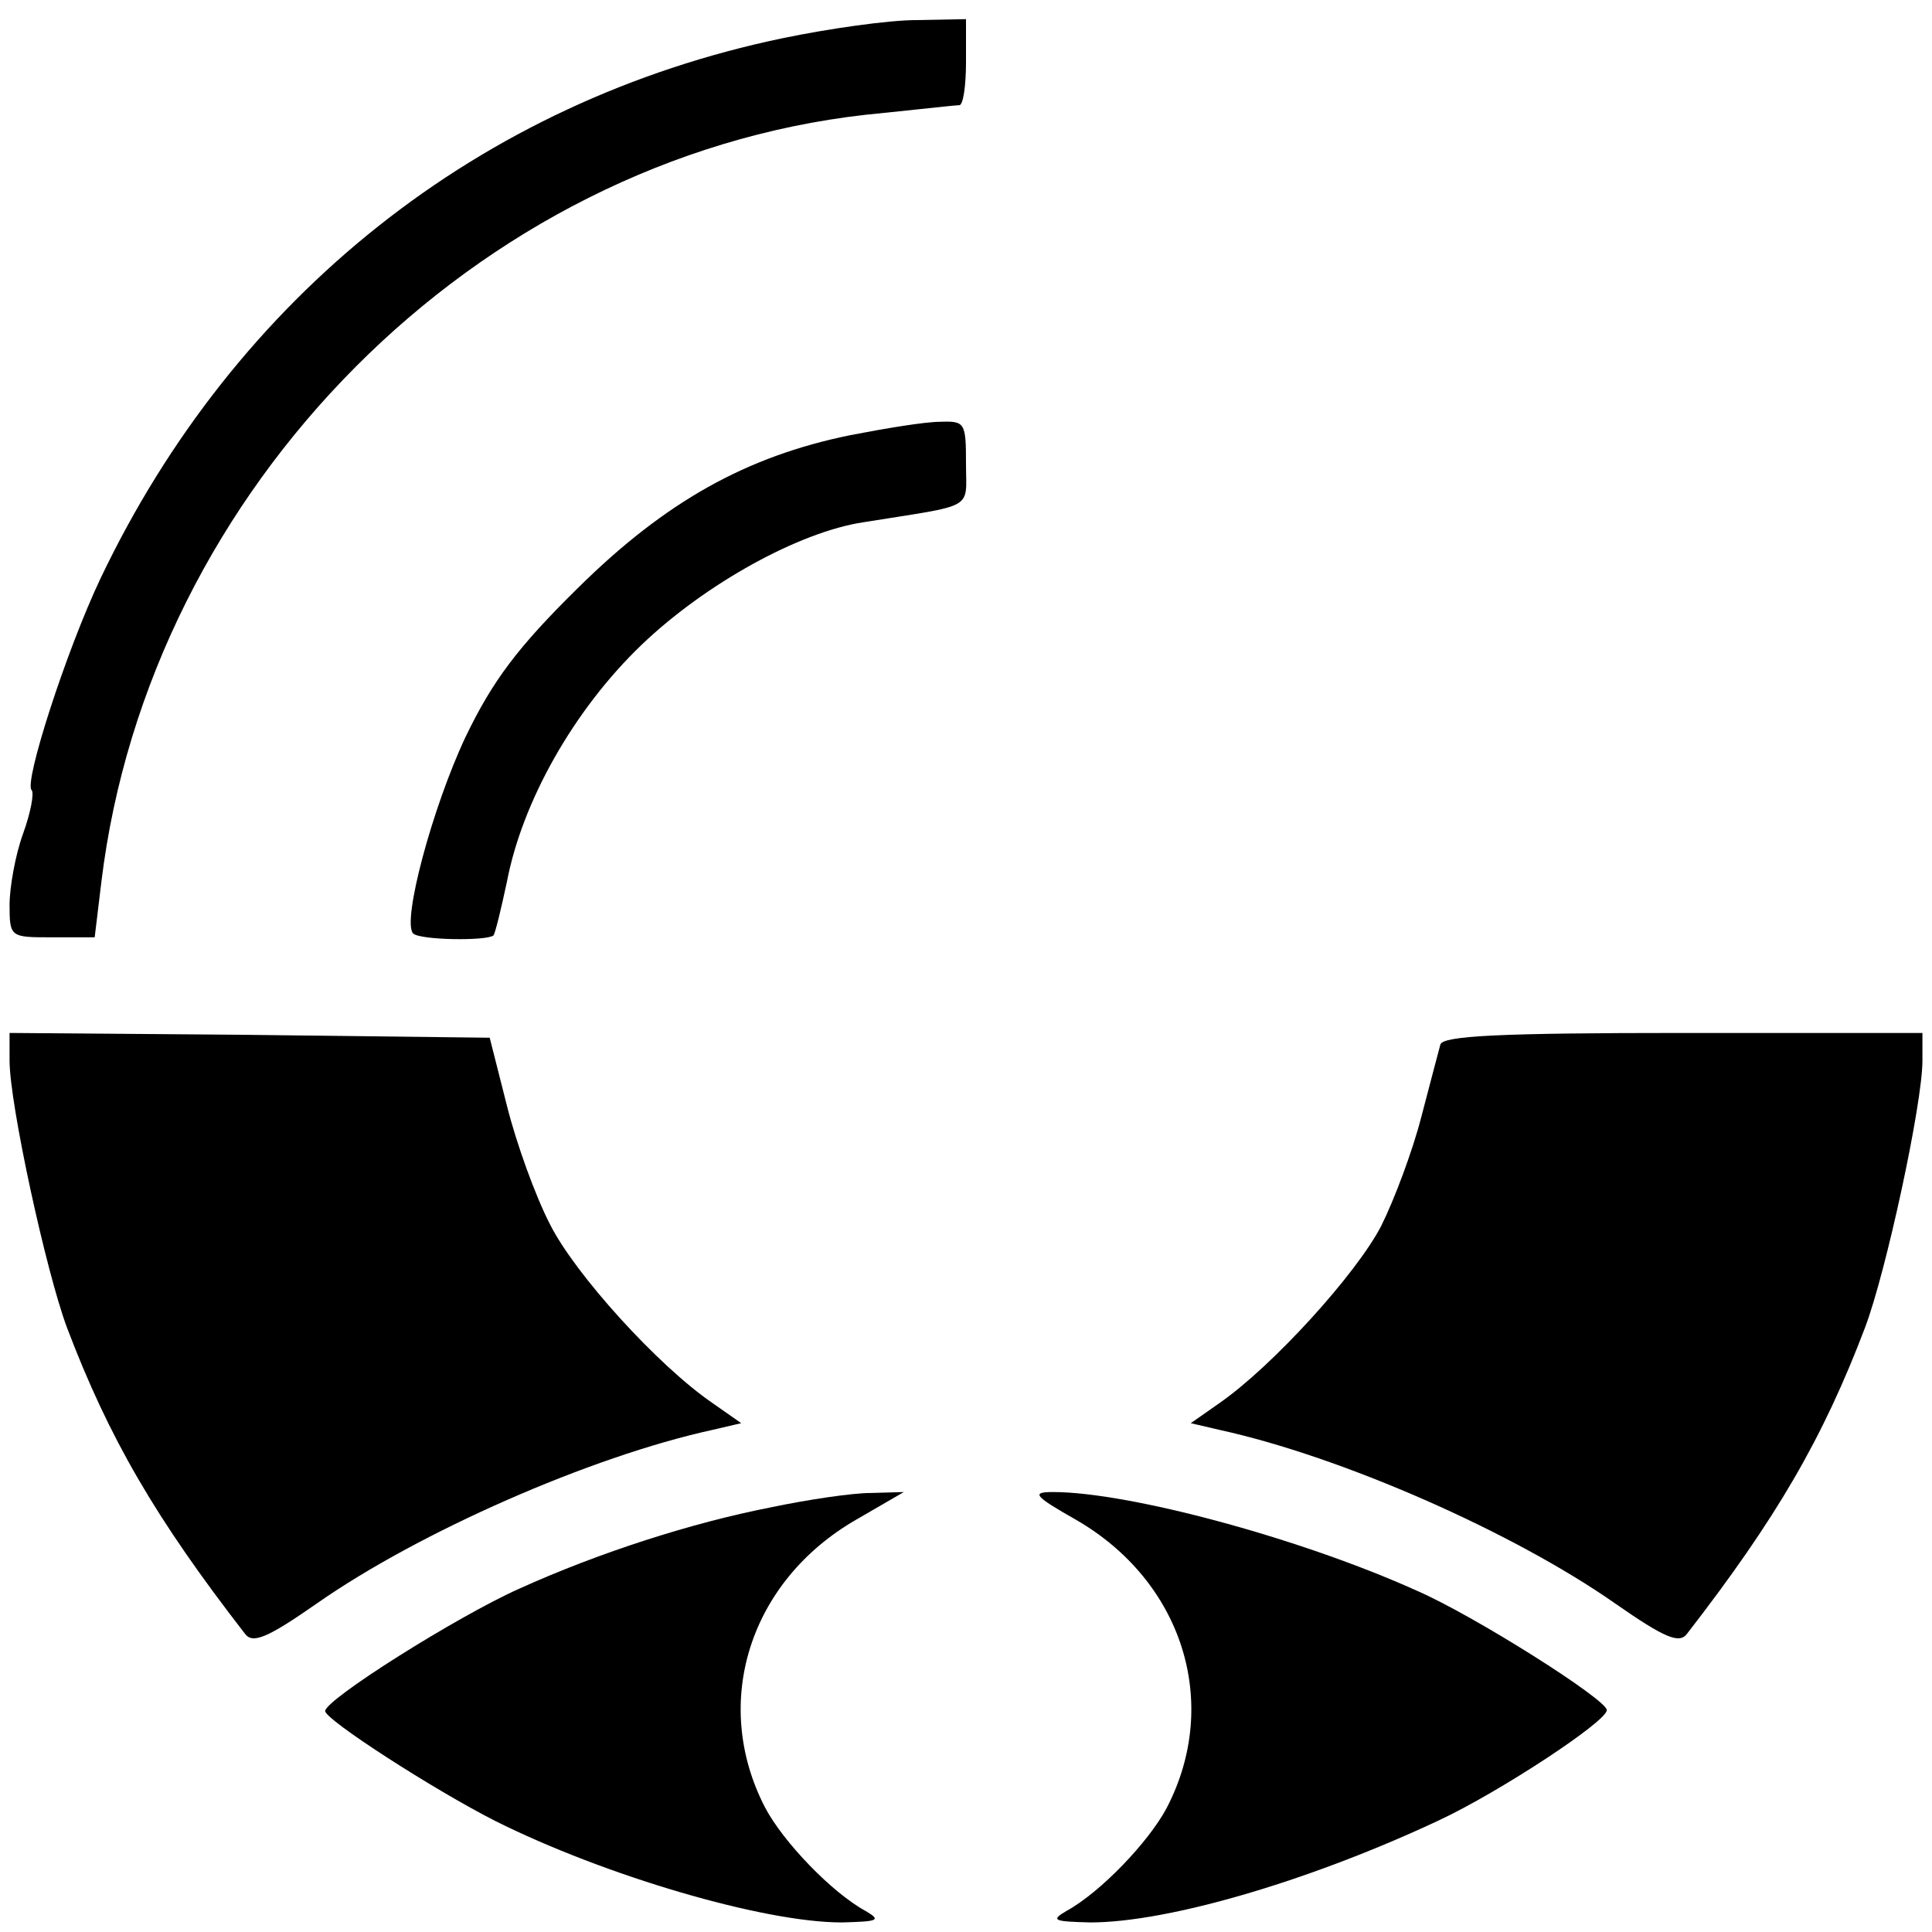
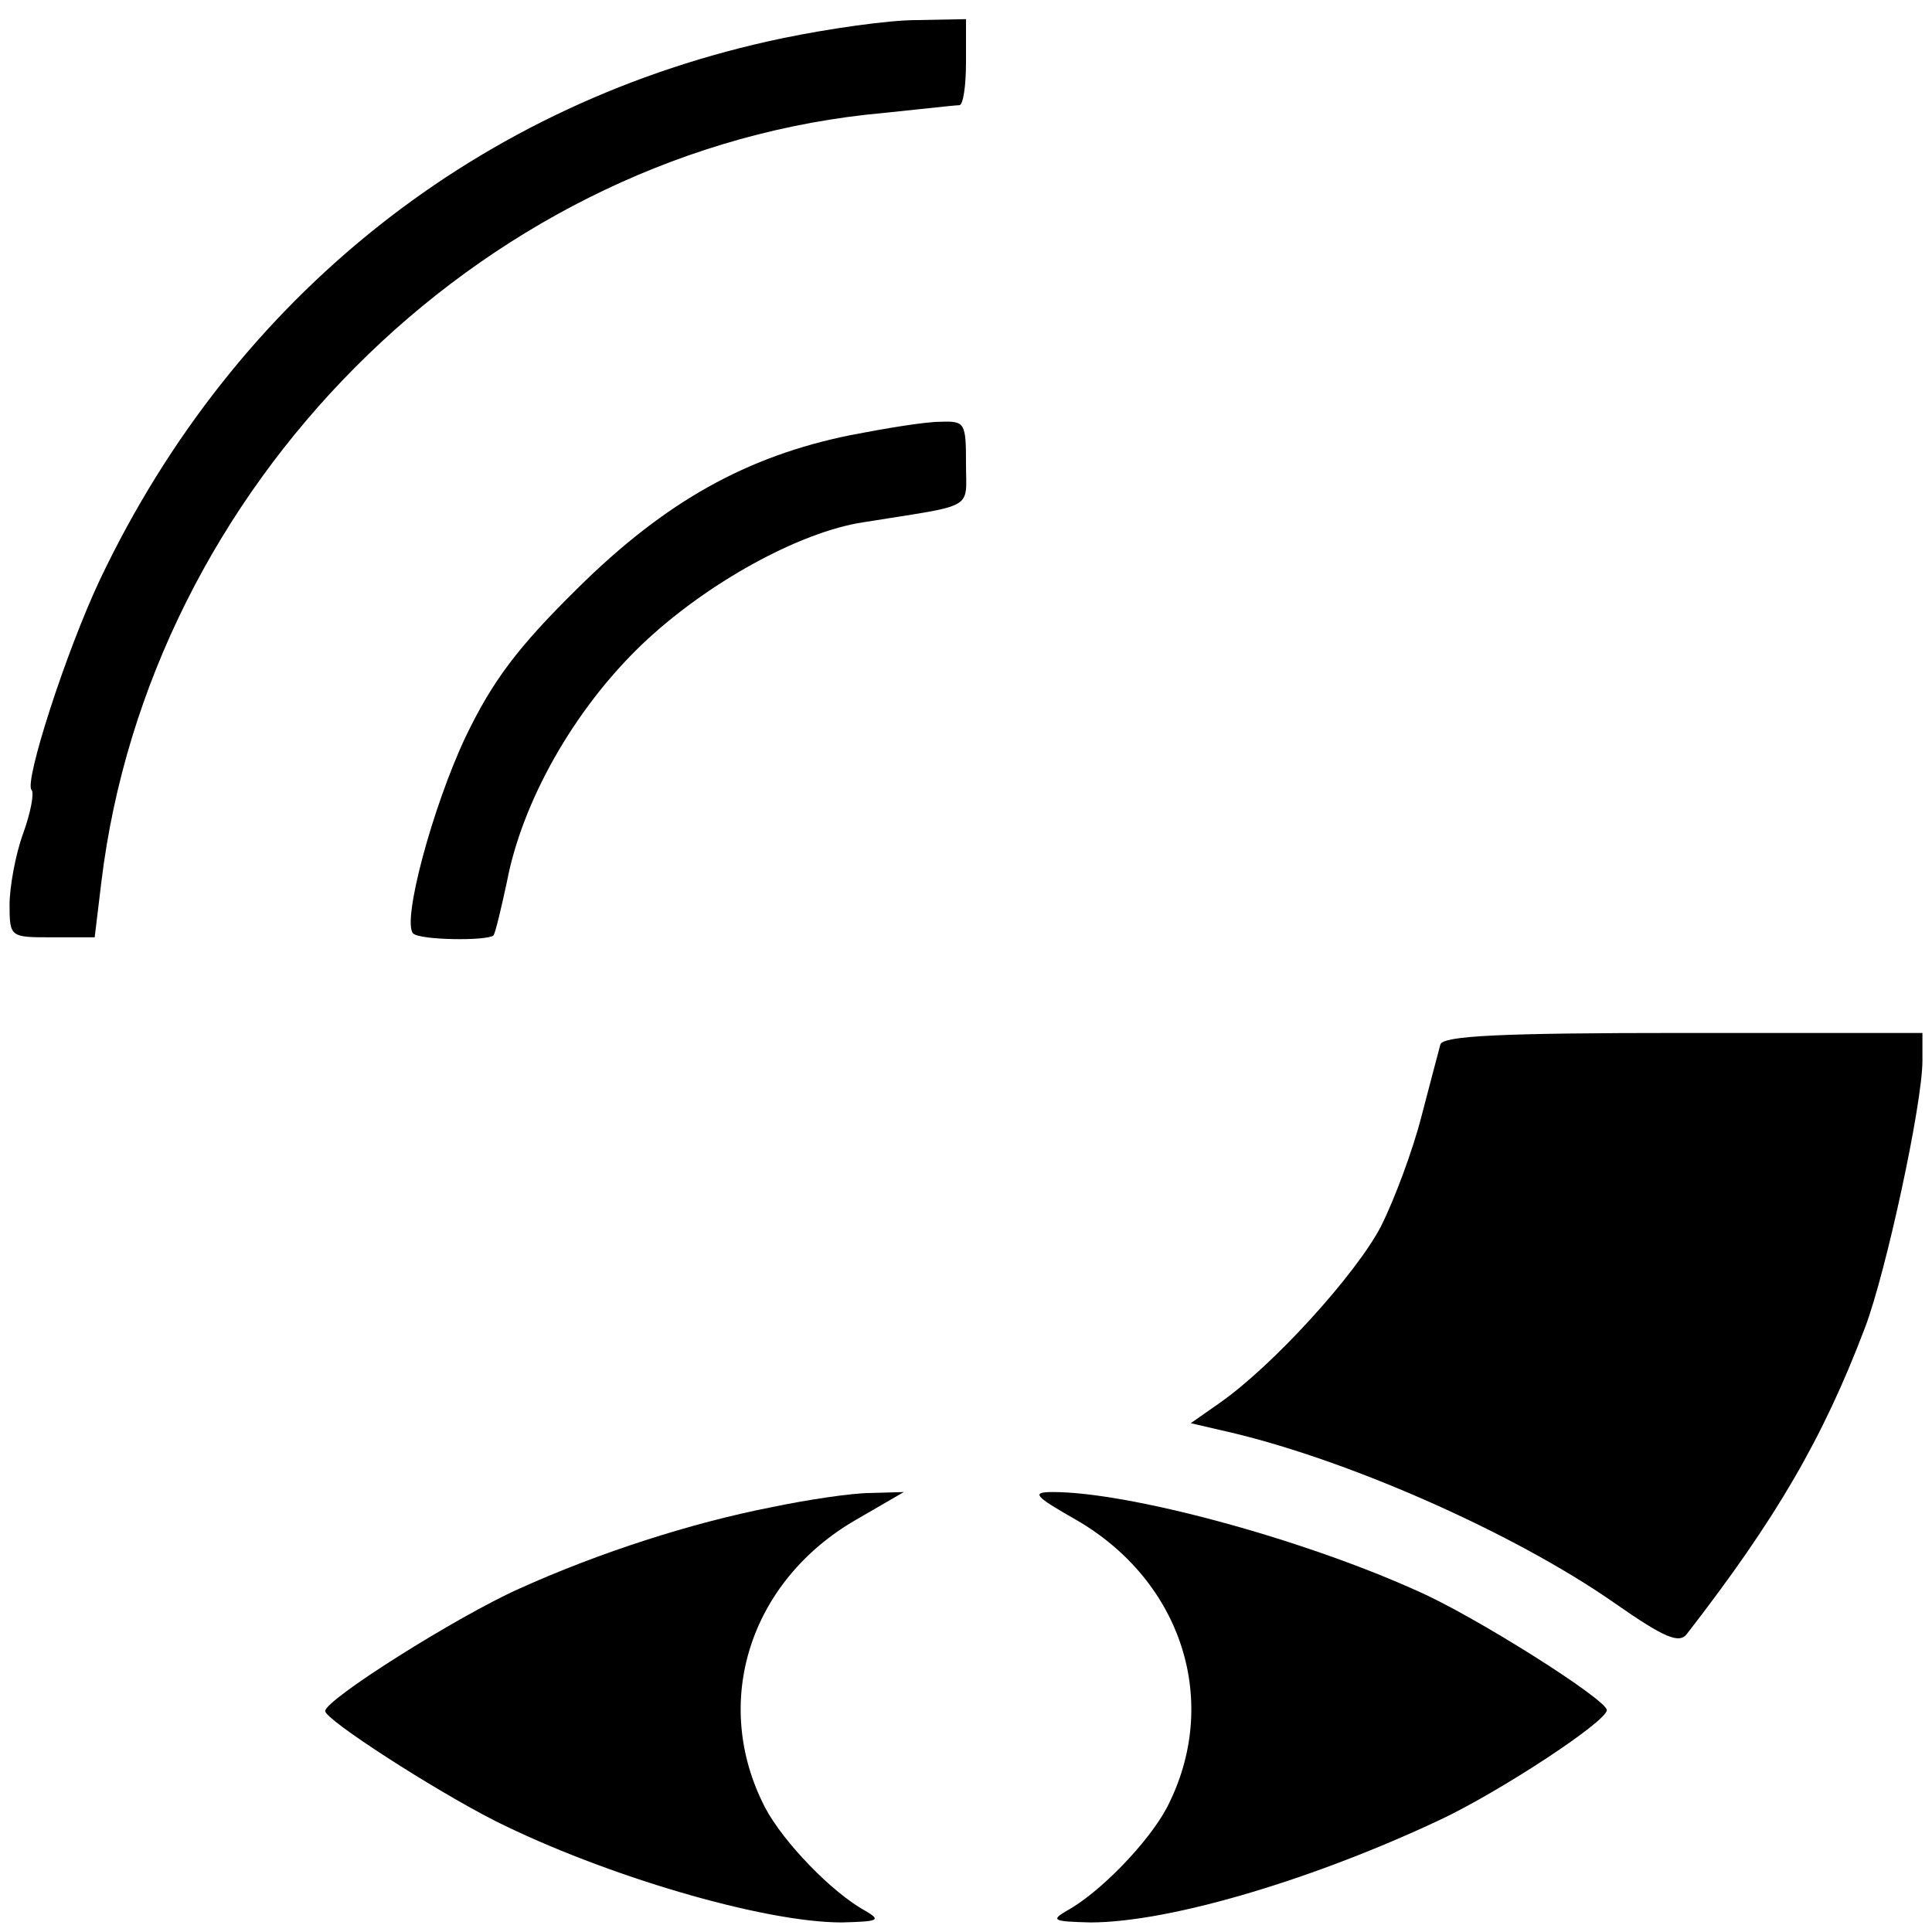
<svg xmlns="http://www.w3.org/2000/svg" version="1.0" width="202pt" height="202pt" viewBox="0 0 202 202" preserveAspectRatio="xMidYMid meet">
  <g transform="translate(0,202) scale(0.1,-0.1)" fill="#000000" stroke="none">
    <path d="M818 1980 c-316 -66 -572 -269 -713 -565 -36 -76 -80 -213 -72 -221 3 -3 -1 -24 -9 -46 -8 -22 -14 -56 -14 -74 0 -34 1 -34 44 -34 l45 0 7 58 c50 412 392 756 799 802 50 5 93 10 98 10 4 0 7 20 7 45 l0 45 -52 -1 c-29 0 -92 -9 -140 -19z" />
    <path d="M889 1565 c-108 -22 -193 -69 -285 -160 -63 -62 -89 -97 -117 -155 -35 -74 -67 -194 -55 -206 7 -7 77 -8 84 -2 2 3 8 28 14 56 16 84 70 180 141 248 67 64 165 118 232 128 118 19 107 12 107 61 0 43 -1 45 -27 44 -16 0 -58 -7 -94 -14z" />
-     <path d="M10 911 c0 -45 38 -220 60 -279 44 -116 93 -200 186 -320 8 -11 23 -5 76 32 106 74 285 153 413 181 l30 7 -30 21 c-57 39 -144 135 -170 187 -15 29 -35 84 -45 124 l-18 71 -251 3 -251 2 0 -29z" />
    <path d="M1506 928 c-2 -7 -11 -42 -20 -76 -9 -35 -28 -86 -42 -114 -26 -50 -113 -146 -169 -185 l-30 -21 30 -7 c128 -28 307 -107 413 -181 53 -37 68 -43 76 -32 93 120 142 204 186 320 22 58 60 234 60 279 l0 29 -250 0 c-192 0 -251 -3 -254 -12z" />
    <path d="M806 444 c-82 -16 -179 -47 -263 -85 -65 -29 -203 -116 -203 -128 0 -9 113 -82 178 -115 114 -57 280 -106 362 -106 38 1 42 2 25 12 -35 19 -86 72 -105 108 -57 110 -16 237 95 301 l50 29 -35 -1 c-19 0 -66 -7 -104 -15z" />
    <path d="M1125 431 c111 -64 152 -191 95 -301 -19 -36 -70 -89 -105 -108 -17 -10 -13 -11 25 -12 82 0 231 44 365 107 62 29 175 103 175 115 0 11 -139 99 -199 125 -122 55 -301 103 -380 103 -23 0 -20 -4 24 -29z" />
  </g>
</svg>